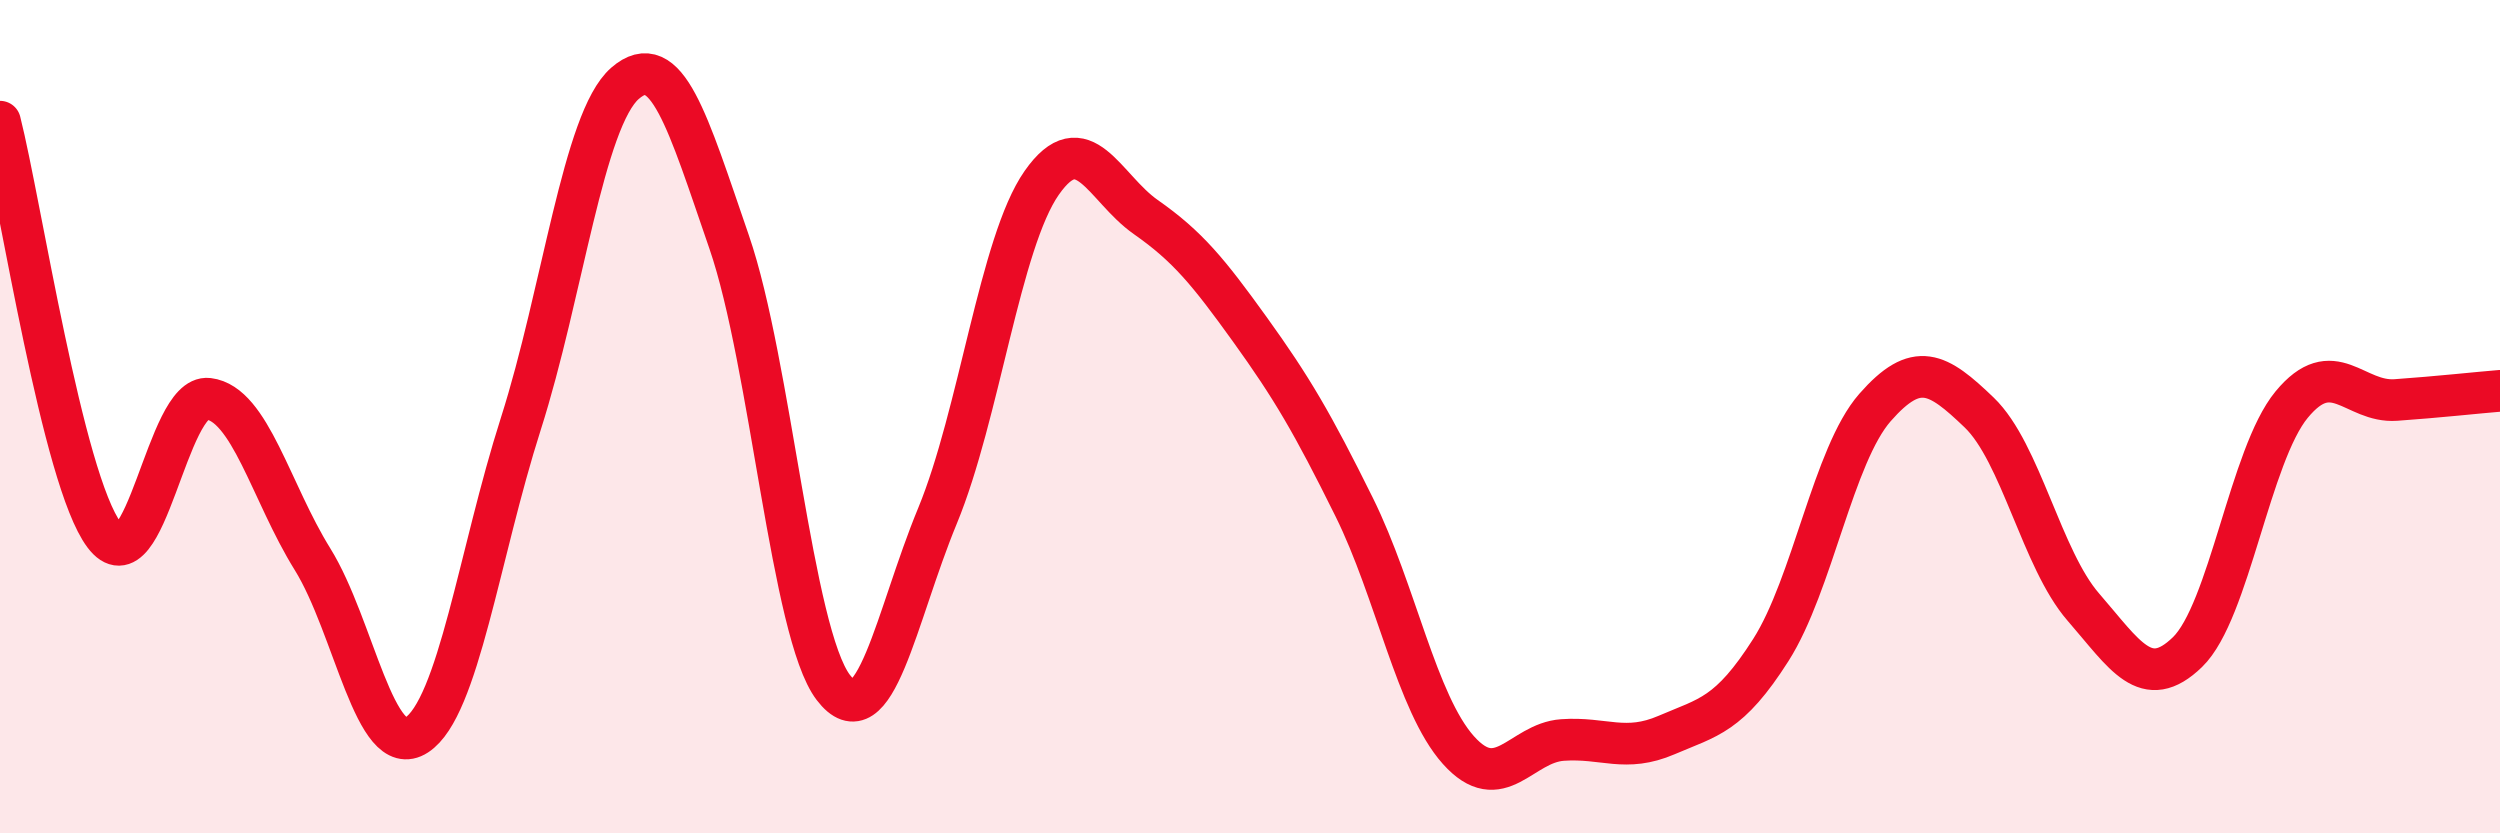
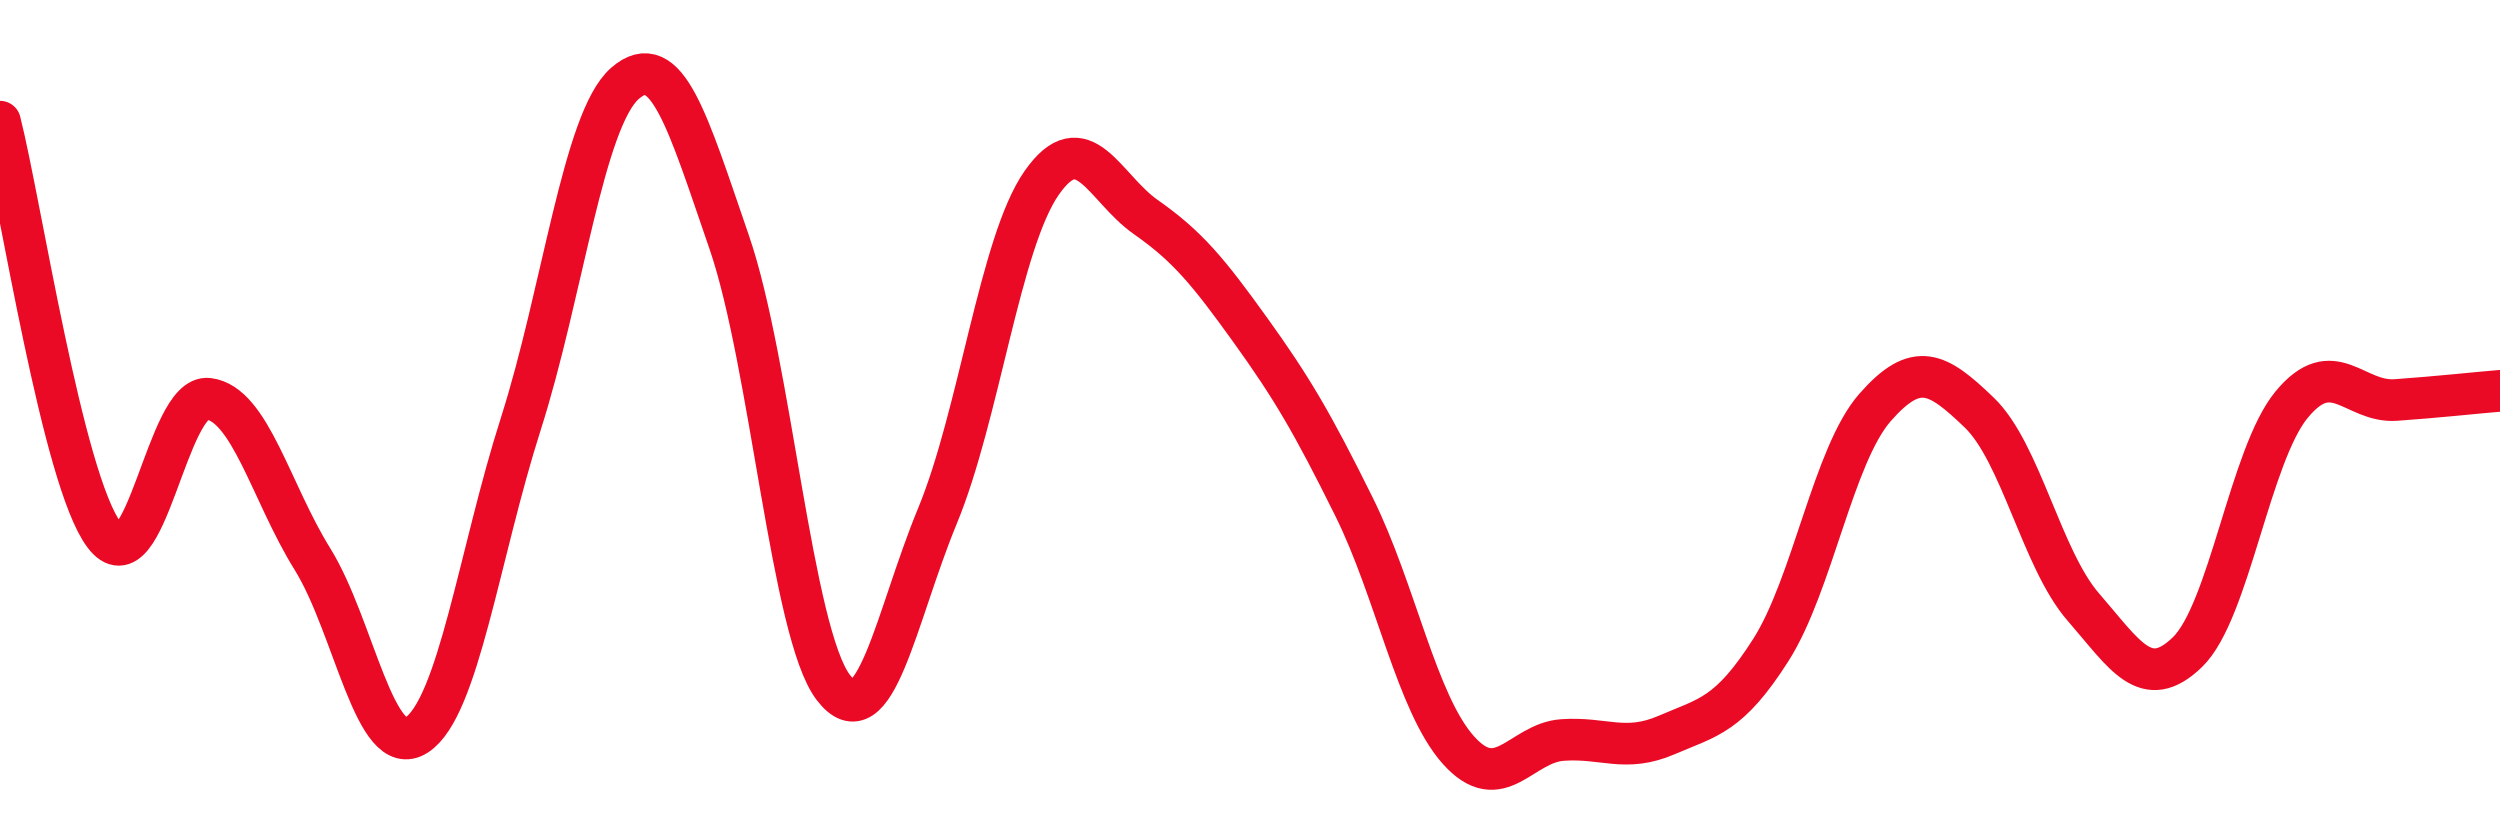
<svg xmlns="http://www.w3.org/2000/svg" width="60" height="20" viewBox="0 0 60 20">
-   <path d="M 0,2.92 C 0.5,4.9 1.5,11.51 2.5,12.84 C 3.5,14.17 4,9.45 5,9.57 C 6,9.69 6.5,11.81 7.5,13.42 C 8.5,15.03 9,18.29 10,17.64 C 11,16.99 11.5,13.3 12.5,10.17 C 13.5,7.04 14,2.87 15,2 C 16,1.13 16.5,2.91 17.5,5.81 C 18.5,8.71 19,15.19 20,16.5 C 21,17.81 21.5,14.8 22.5,12.38 C 23.5,9.96 24,5.82 25,4.39 C 26,2.96 26.5,4.51 27.5,5.21 C 28.5,5.91 29,6.52 30,7.91 C 31,9.3 31.5,10.15 32.5,12.17 C 33.5,14.19 34,16.88 35,18 C 36,19.12 36.5,17.83 37.5,17.76 C 38.5,17.69 39,18.07 40,17.64 C 41,17.21 41.5,17.17 42.5,15.6 C 43.5,14.03 44,10.92 45,9.78 C 46,8.64 46.5,8.94 47.5,9.9 C 48.5,10.86 49,13.42 50,14.57 C 51,15.72 51.5,16.62 52.5,15.65 C 53.5,14.68 54,10.92 55,9.71 C 56,8.5 56.5,9.67 57.5,9.6 C 58.5,9.53 59.5,9.42 60,9.38L60 20L0 20Z" fill="#EB0A25" opacity="0.1" stroke-linecap="round" stroke-linejoin="round" />
  <path d="M 0,2.92 C 0.5,4.9 1.5,11.51 2.5,12.84 C 3.5,14.17 4,9.45 5,9.57 C 6,9.69 6.5,11.81 7.5,13.42 C 8.5,15.03 9,18.29 10,17.64 C 11,16.99 11.5,13.3 12.5,10.17 C 13.5,7.04 14,2.87 15,2 C 16,1.13 16.5,2.91 17.5,5.81 C 18.5,8.71 19,15.19 20,16.5 C 21,17.81 21.5,14.8 22.5,12.38 C 23.5,9.96 24,5.82 25,4.39 C 26,2.96 26.5,4.51 27.5,5.21 C 28.5,5.91 29,6.52 30,7.91 C 31,9.3 31.5,10.15 32.5,12.17 C 33.5,14.19 34,16.88 35,18 C 36,19.12 36.5,17.83 37.5,17.76 C 38.5,17.69 39,18.07 40,17.64 C 41,17.21 41.5,17.17 42.5,15.6 C 43.5,14.03 44,10.92 45,9.78 C 46,8.64 46.5,8.94 47.5,9.9 C 48.5,10.86 49,13.42 50,14.57 C 51,15.72 51.5,16.62 52.5,15.65 C 53.5,14.68 54,10.92 55,9.71 C 56,8.5 56.5,9.67 57.5,9.6 C 58.5,9.53 59.5,9.42 60,9.38" stroke="#EB0A25" stroke-width="1" fill="none" stroke-linecap="round" stroke-linejoin="round" />
</svg>